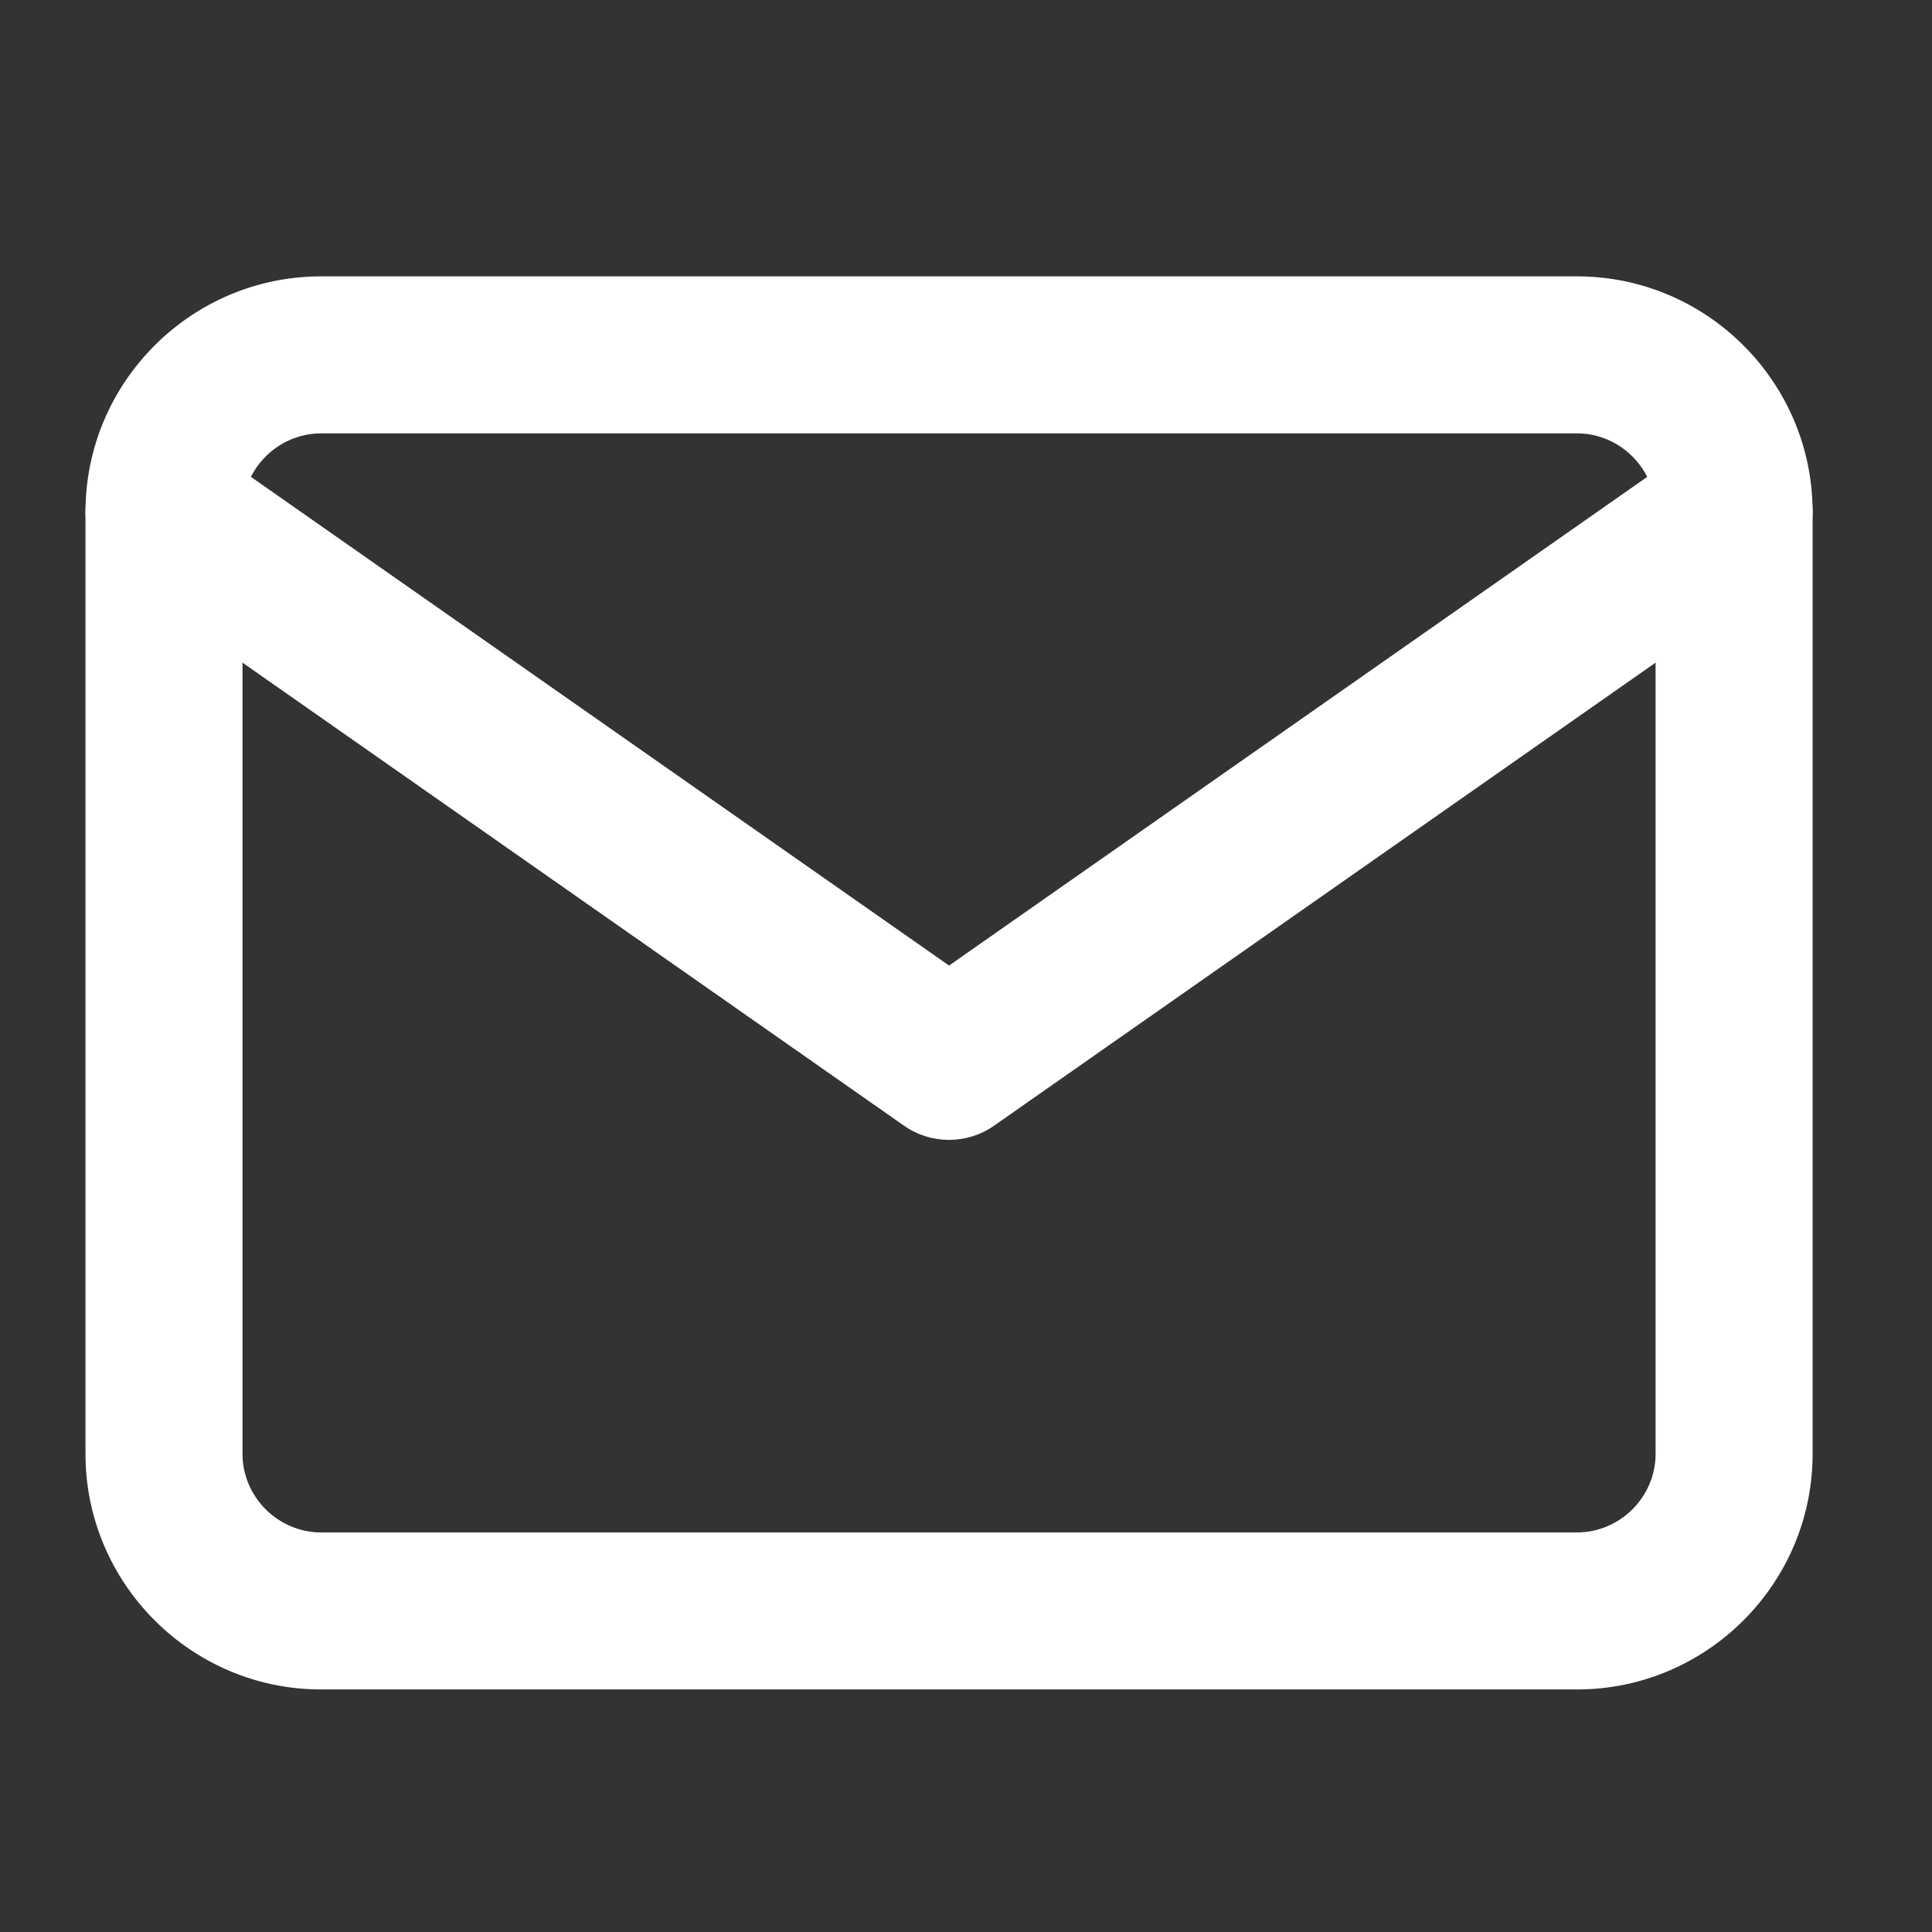
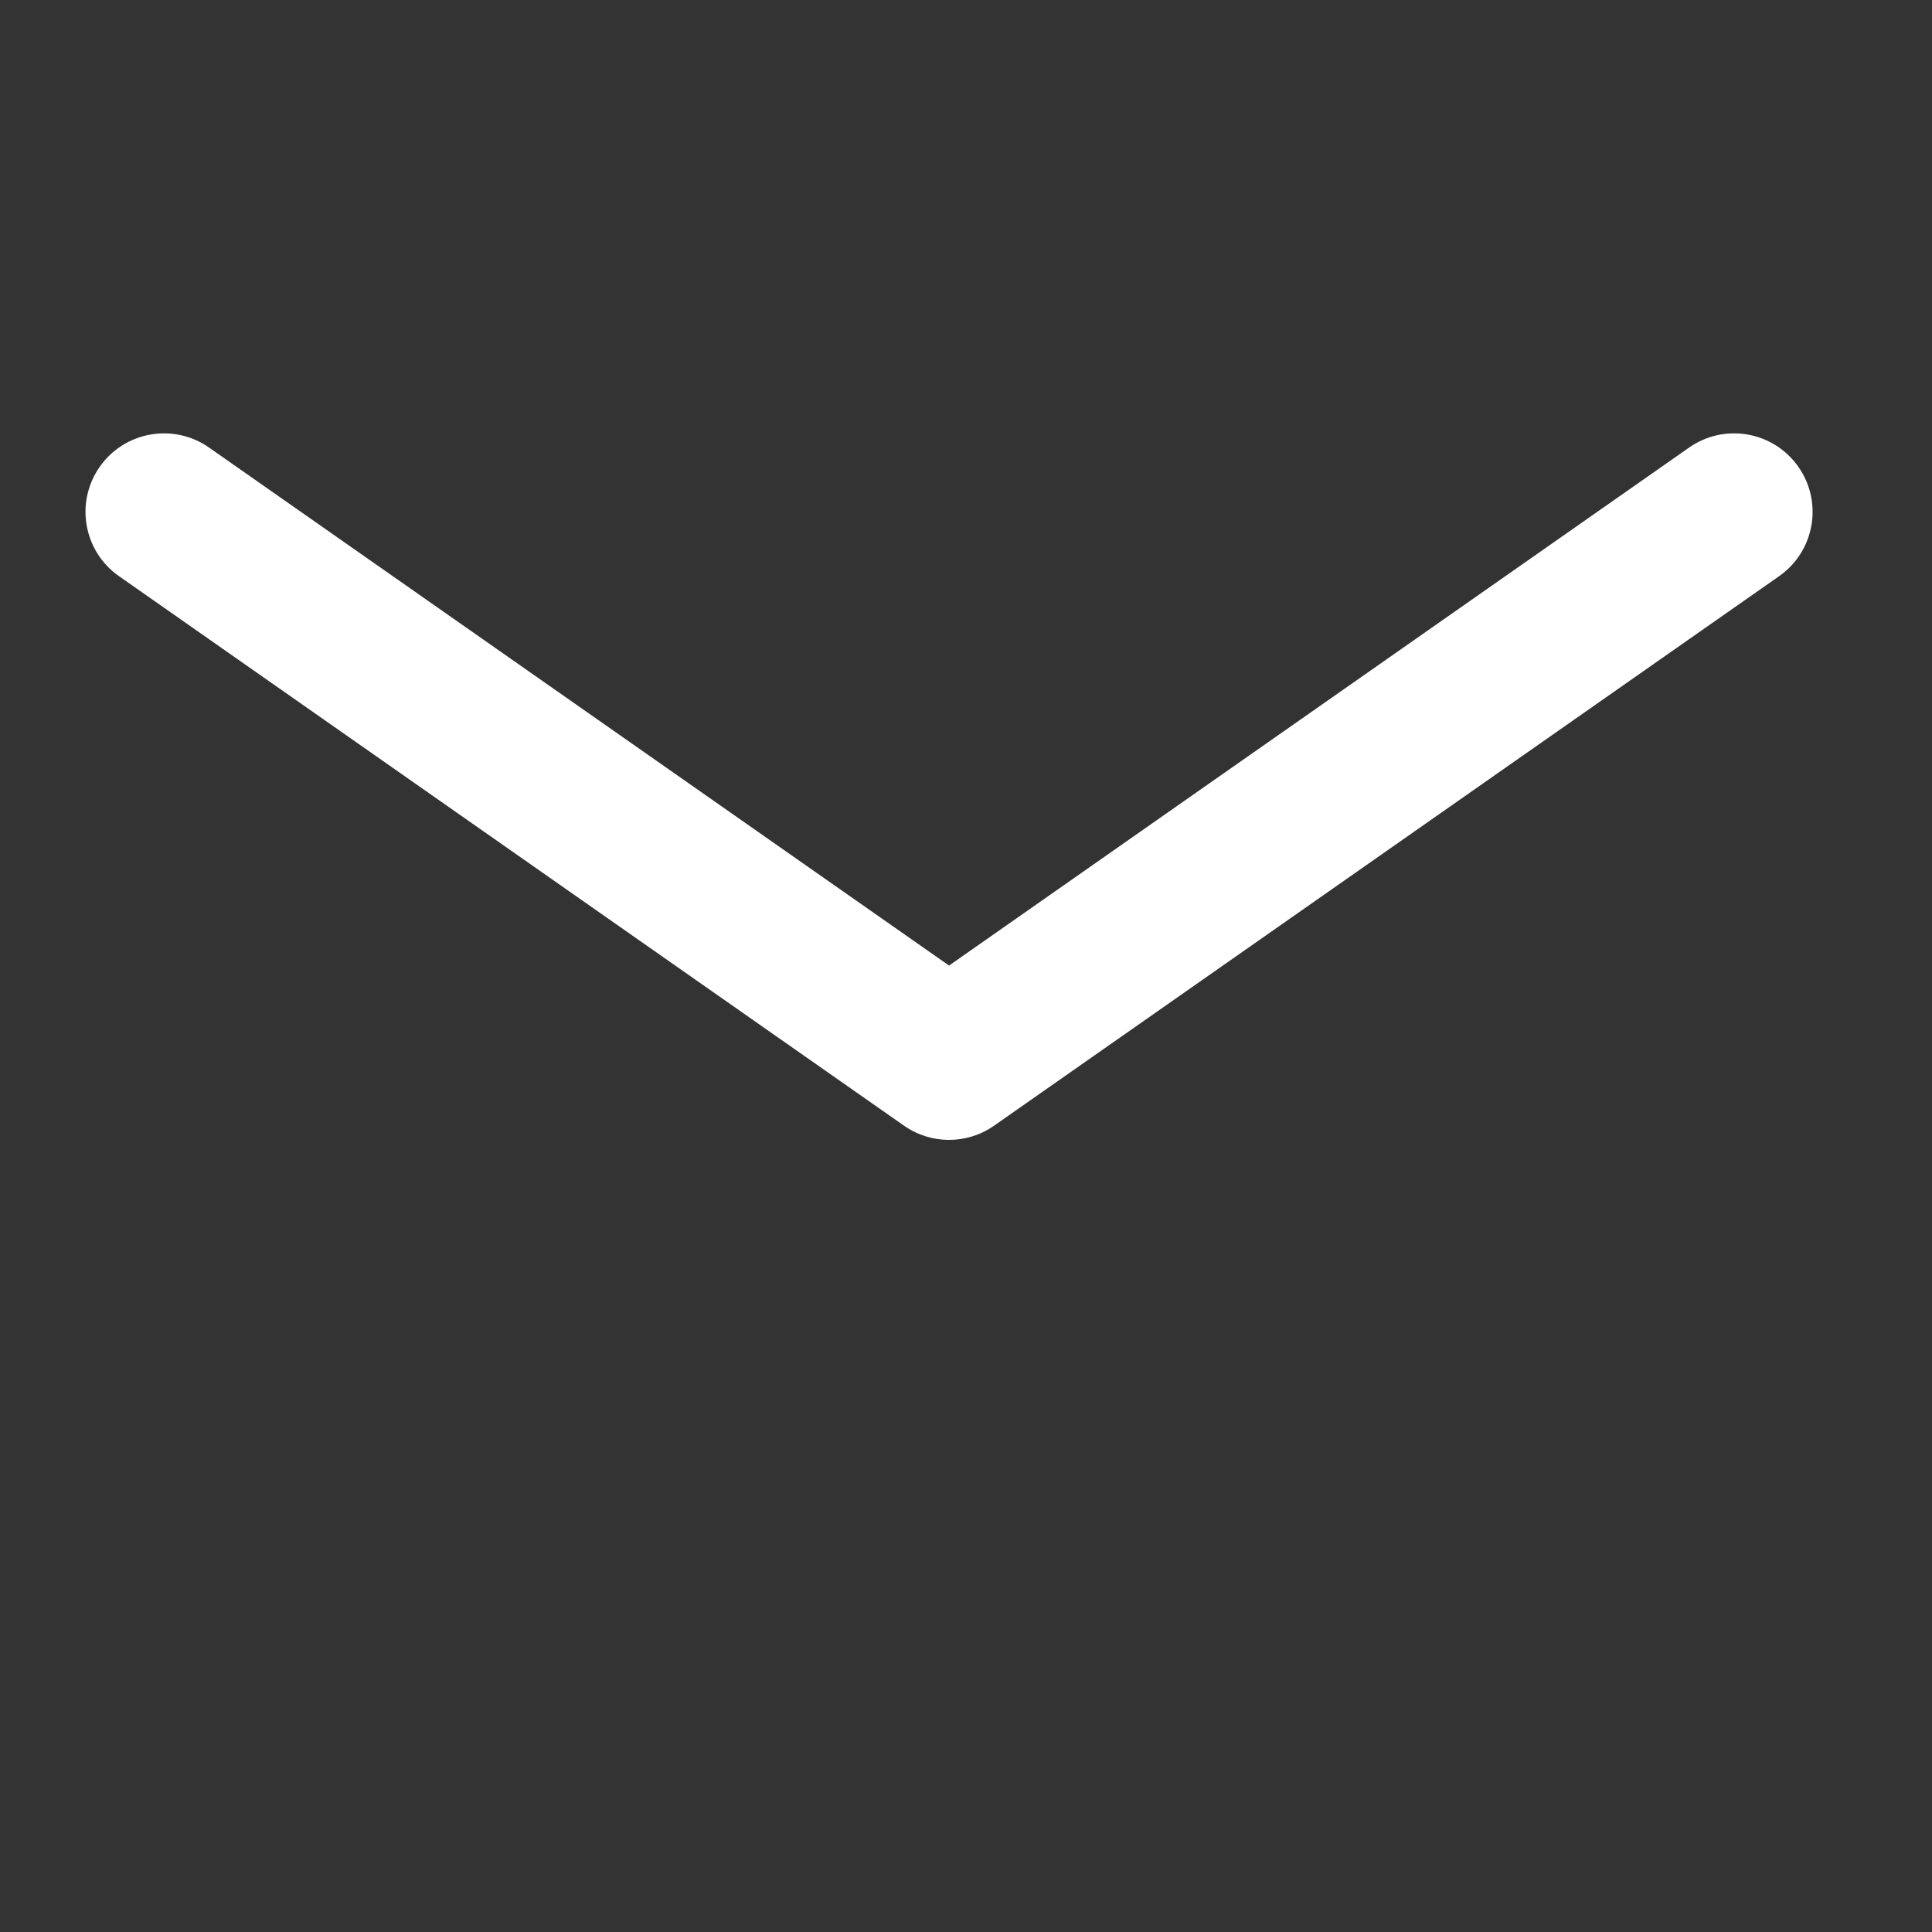
<svg xmlns="http://www.w3.org/2000/svg" width="44" height="44" viewBox="0 0 44 44" fill="none">
  <rect x="0" y="0" width="44" height="44" fill="#333333" stroke="none" />
-   <path fill-rule="evenodd" clip-rule="evenodd" d="M7.311 9.87C6.332 9.87 5.523 10.678 5.523 11.658V33.112C5.523 34.091 6.332 34.9 7.311 34.9H35.917C36.896 34.9 37.705 34.091 37.705 33.112V11.658C37.705 10.678 36.896 9.87 35.917 9.87H7.311ZM1.947 11.658C1.947 8.703 4.357 6.294 7.311 6.294H35.917C38.871 6.294 41.281 8.703 41.281 11.658V33.112C41.281 36.066 38.871 38.476 35.917 38.476H7.311C4.357 38.476 1.947 36.066 1.947 33.112V11.658Z" fill="white" />
  <path fill-rule="evenodd" clip-rule="evenodd" d="M2.271 10.632C2.837 9.823 3.952 9.627 4.761 10.193L21.614 21.99L38.468 10.193C39.276 9.627 40.391 9.823 40.957 10.632C41.524 11.441 41.327 12.556 40.518 13.122L22.639 25.637C22.024 26.068 21.204 26.068 20.589 25.637L2.71 13.122C1.901 12.556 1.704 11.441 2.271 10.632Z" fill="white" />
</svg>